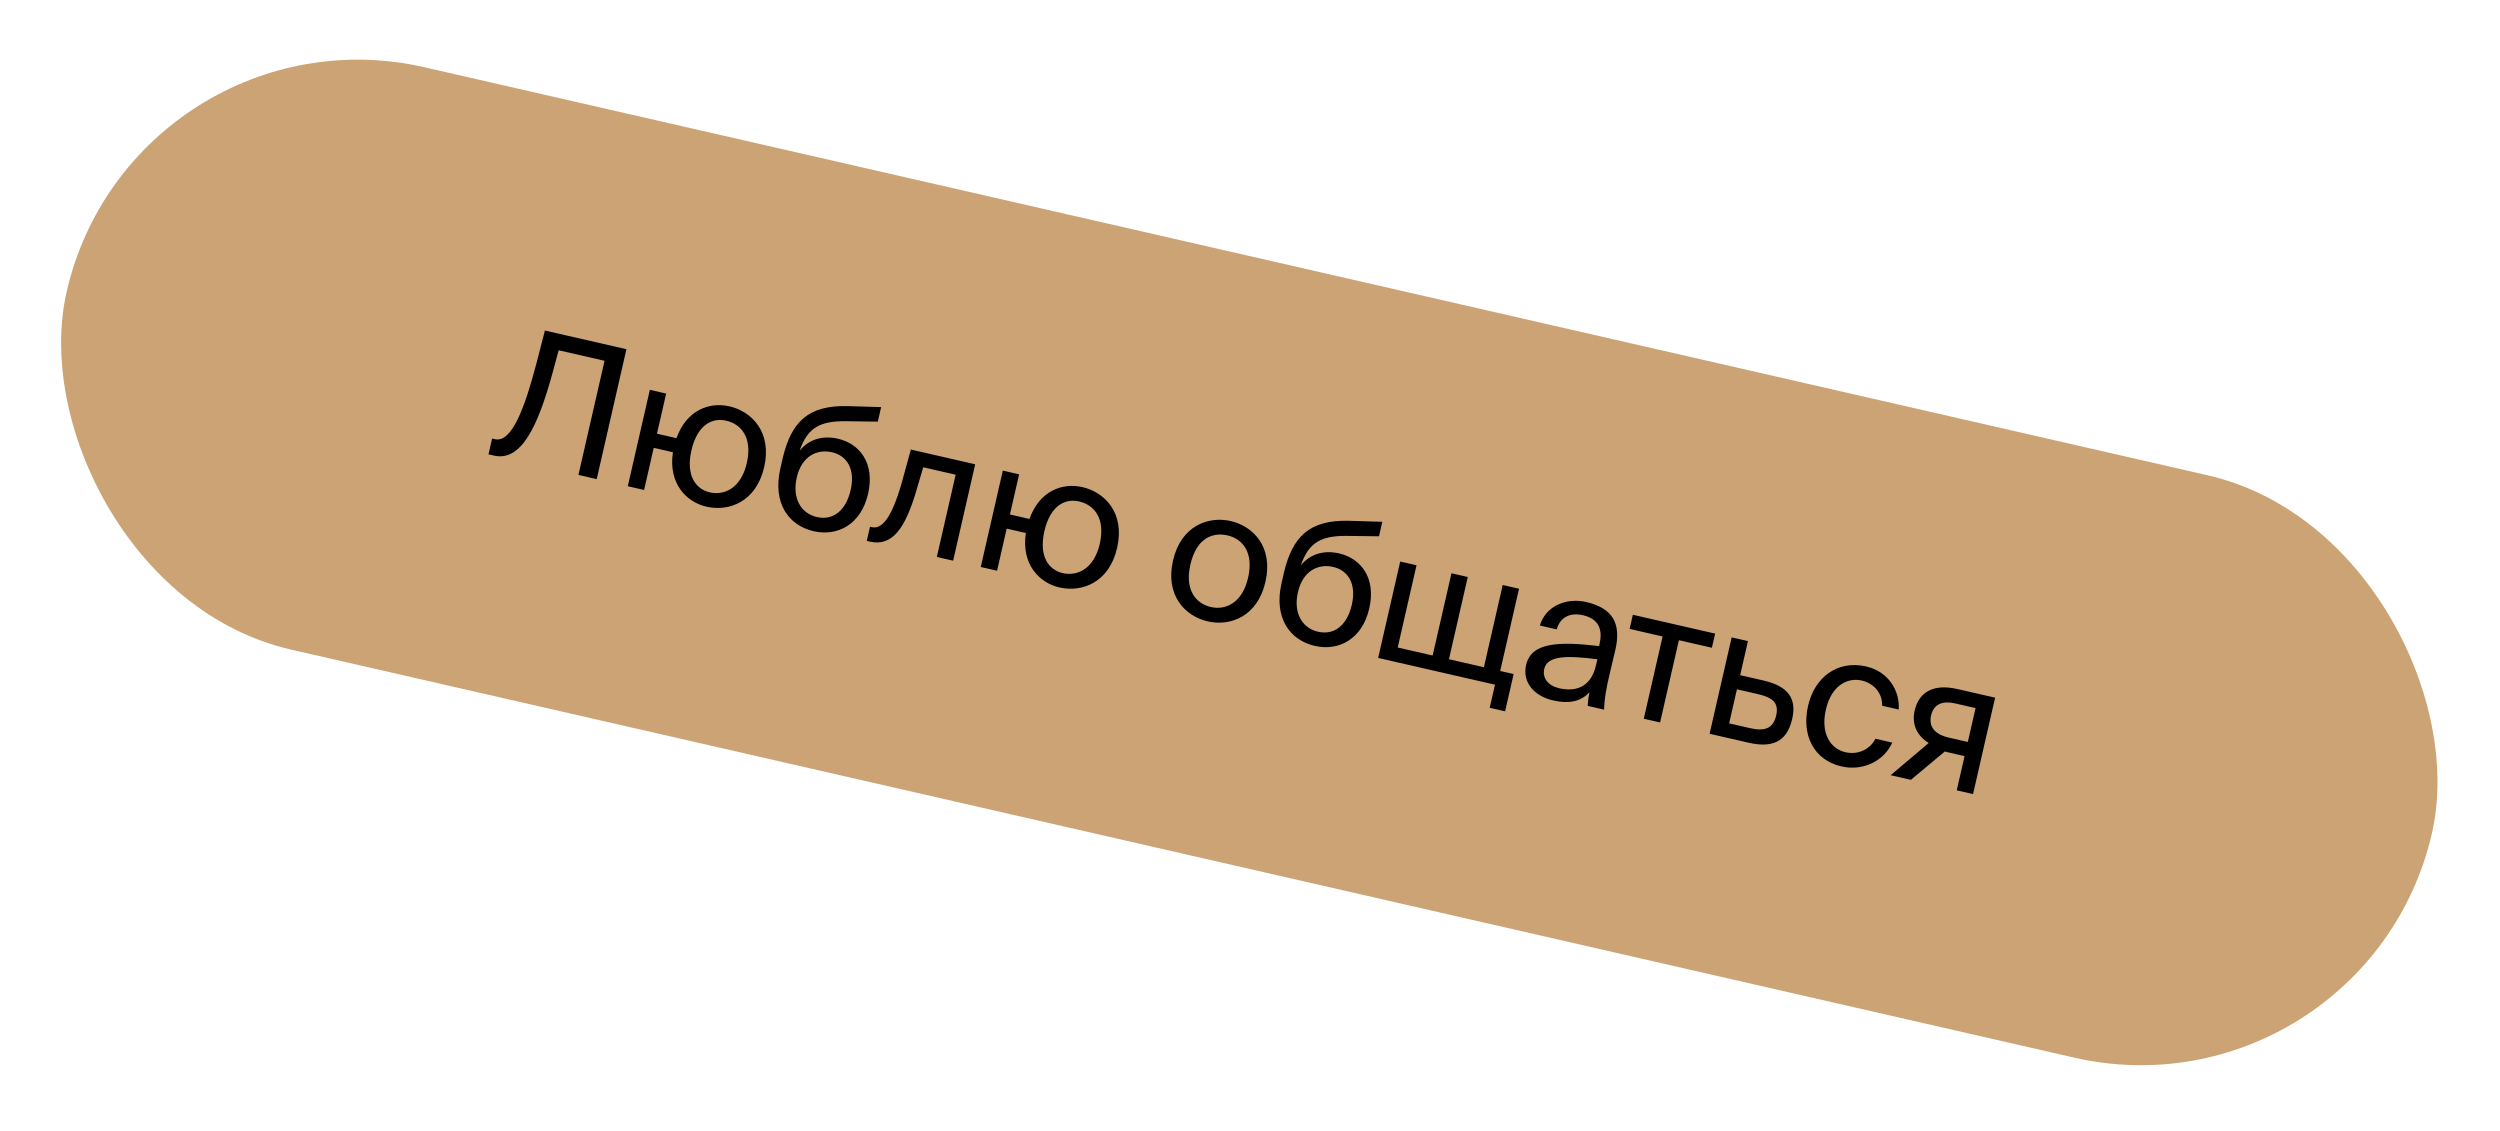
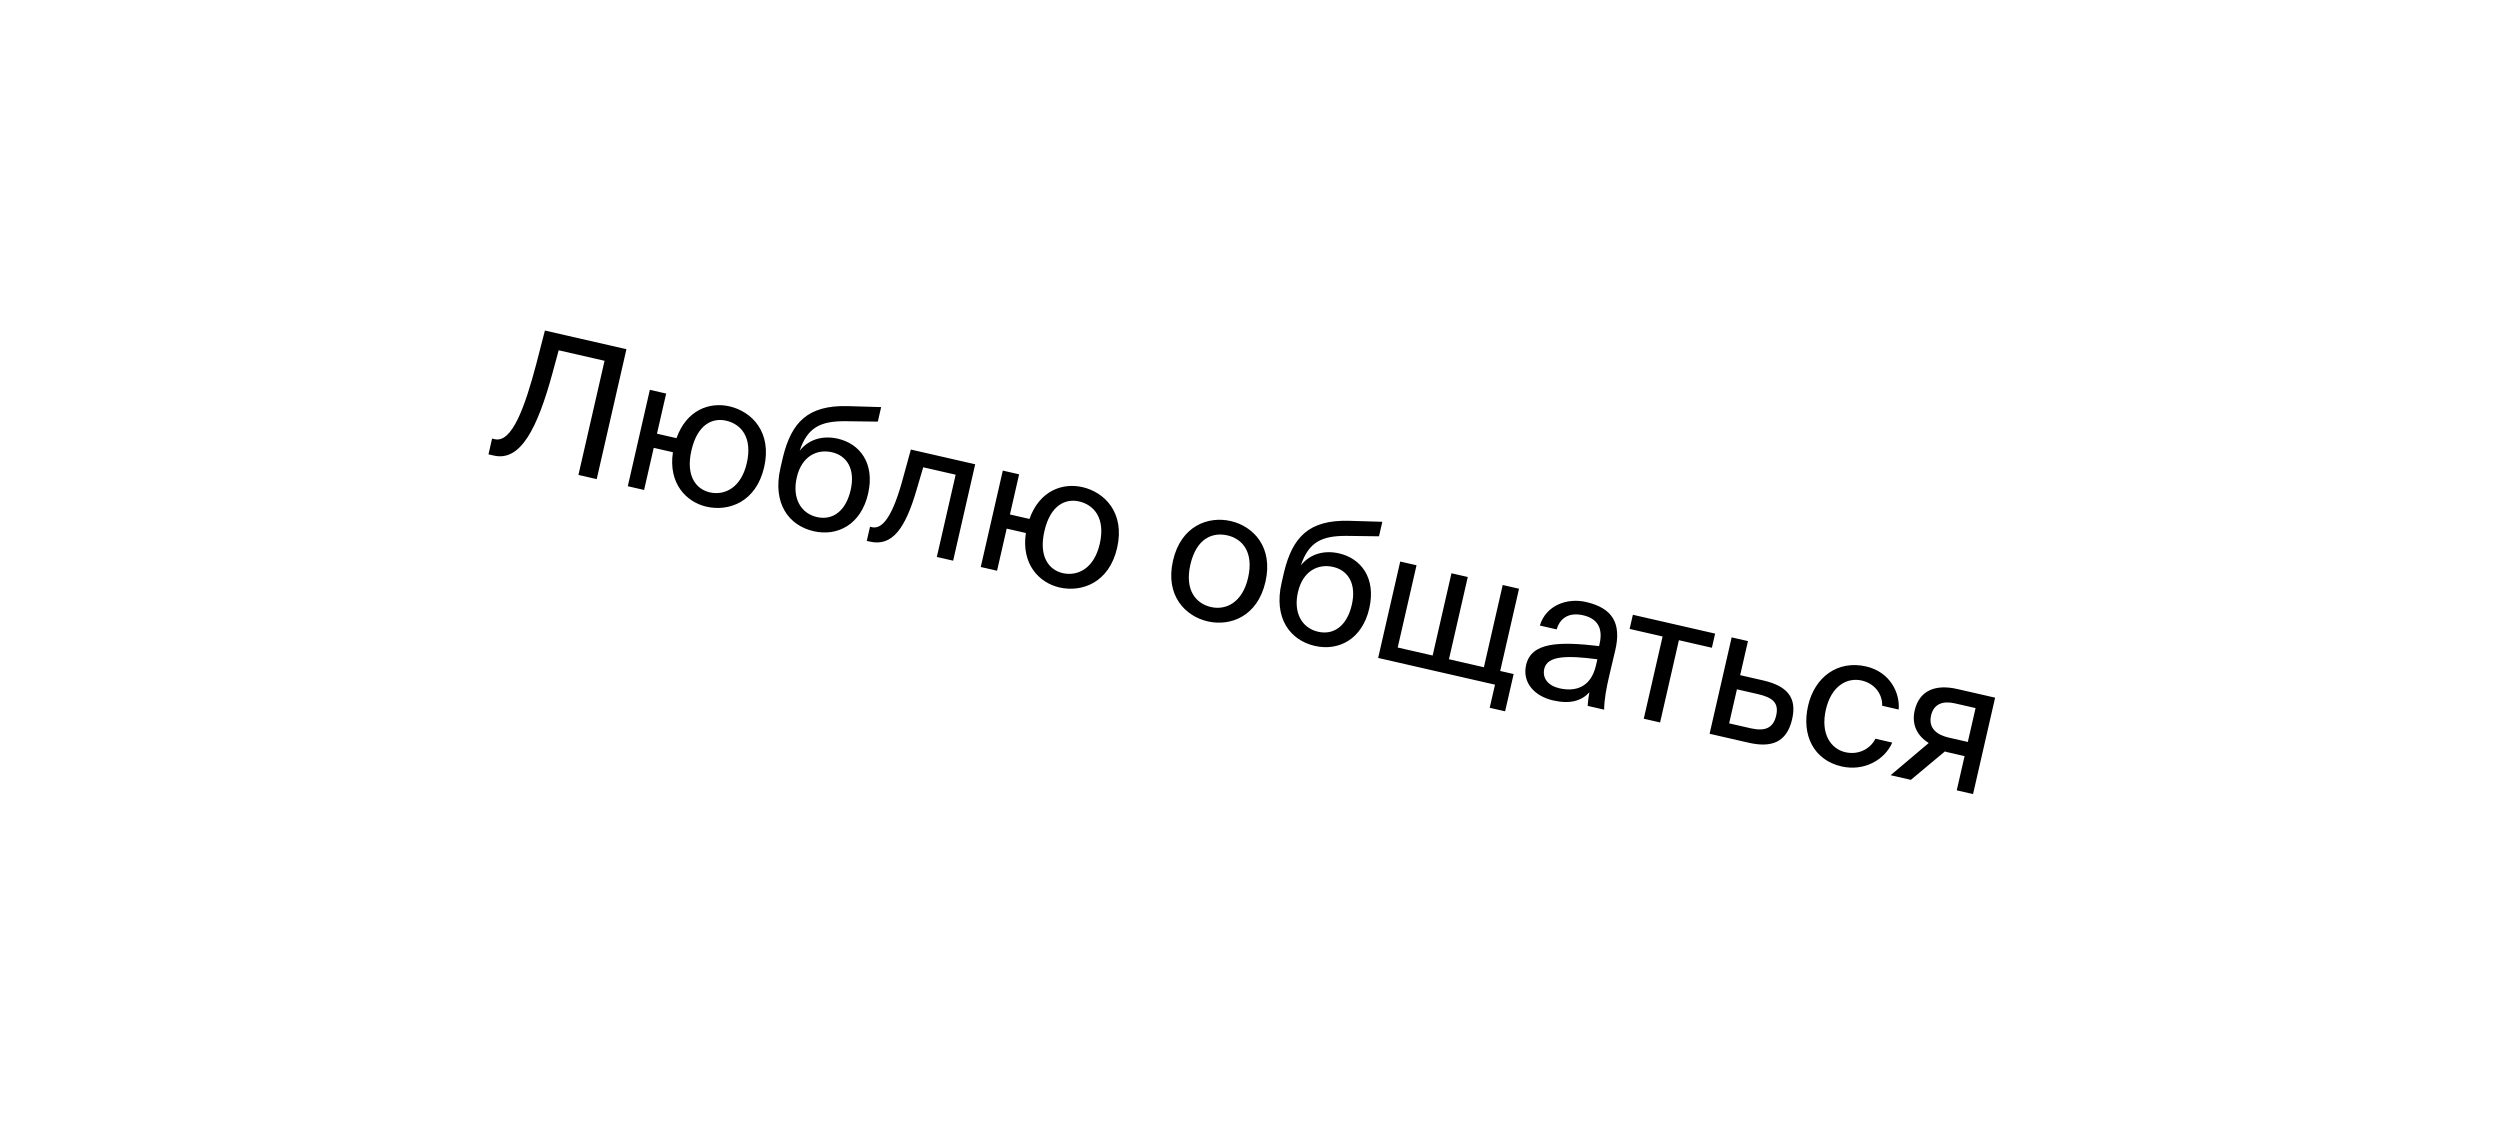
<svg xmlns="http://www.w3.org/2000/svg" width="272" height="123" viewBox="0 0 272 123" fill="none">
-   <rect x="14.5" y="0.068" width="264" height="65" rx="32.5" transform="rotate(12.889 14.5 0.068)" fill="#CBA374" />
  <path d="M64.922 52.128L62.933 51.673L65.775 39.254L60.784 38.111L60.124 40.546C58.466 46.629 56.636 50.232 53.731 49.567L53.146 49.433L53.539 47.717L53.831 47.784C55.703 48.212 57.109 44.308 58.372 39.508L59.285 35.963L68.156 37.993L64.922 52.128ZM79.361 44.209C81.798 44.767 84.012 47.017 83.142 50.819C82.272 54.621 79.3 55.685 76.863 55.127C74.679 54.627 72.698 52.615 73.212 49.203L71.126 48.726L70.078 53.307L68.304 52.902L70.704 42.413L72.478 42.819L71.479 47.186L73.604 47.672C74.701 44.579 77.217 43.718 79.361 44.209ZM77.22 53.567C78.838 53.938 80.635 53.077 81.251 50.386C81.894 47.579 80.623 46.139 79.004 45.769C77.542 45.434 75.883 46.142 75.227 49.008C74.584 51.815 75.758 53.233 77.22 53.567ZM91.162 47.73C93.541 48.275 95.209 50.4 94.45 53.715C93.678 57.087 91.104 58.386 88.53 57.797C85.82 57.177 84.031 54.777 84.905 50.956L85.182 49.747C86.106 45.978 87.858 44.061 92.261 44.186L95.868 44.293L95.506 45.873L91.988 45.827C89.304 45.807 87.858 46.482 87.006 49.036C88.043 47.734 89.603 47.373 91.162 47.73ZM88.883 56.257C90.599 56.649 92.028 55.602 92.55 53.321C93.077 51.02 92.136 49.574 90.517 49.204C88.919 48.838 87.226 49.599 86.686 51.958C86.178 54.181 87.109 55.851 88.883 56.257ZM106.101 50.513L103.701 61.002L101.927 60.596L103.975 51.647L100.446 50.84L99.71 53.338C98.489 57.511 97.073 59.485 94.636 58.927L94.304 58.851L94.657 57.311L94.852 57.356C95.787 57.57 96.916 56.761 98.126 52.463L99.102 48.911L106.101 50.513ZM117.763 52.997C120.2 53.554 122.414 55.805 121.544 59.607C120.674 63.408 117.702 64.472 115.265 63.915C113.081 63.415 111.1 61.402 111.614 57.991L109.528 57.514L108.48 62.095L106.706 61.689L109.106 51.2L110.88 51.606L109.881 55.974L112.006 56.46C113.103 53.367 115.619 52.506 117.763 52.997ZM115.622 62.355C117.24 62.725 119.037 61.864 119.653 59.174C120.295 56.367 119.024 54.927 117.406 54.556C115.944 54.222 114.284 54.929 113.629 57.795C112.986 60.603 114.16 62.02 115.622 62.355ZM129.513 61.43C128.871 64.238 130.142 65.678 131.76 66.048C133.378 66.418 135.175 65.557 135.791 62.867C136.433 60.059 135.163 58.62 133.544 58.249C131.926 57.879 130.169 58.565 129.513 61.43ZM133.901 56.69C136.338 57.247 138.552 59.498 137.682 63.3C136.812 67.101 133.84 68.165 131.403 67.608C128.966 67.05 126.752 64.799 127.622 60.998C128.492 57.196 131.464 56.132 133.901 56.69ZM145.69 60.208C148.069 60.752 149.737 62.878 148.978 66.192C148.206 69.565 145.632 70.864 143.058 70.275C140.349 69.655 138.559 67.255 139.433 63.434L139.71 62.225C140.634 58.456 142.386 56.539 146.789 56.664L150.396 56.771L150.034 58.35L146.516 58.304C143.832 58.285 142.386 58.96 141.534 61.514C142.571 60.212 144.131 59.851 145.69 60.208ZM143.411 68.735C145.127 69.127 146.556 68.08 147.078 65.799C147.605 63.498 146.664 62.052 145.045 61.681C143.447 61.316 141.754 62.077 141.214 64.436C140.706 66.659 141.637 68.329 143.411 68.735ZM164.684 73.336L163.756 77.391L162.079 77.007L162.655 74.492L149.943 71.584L152.344 61.095L154.118 61.501L152.07 70.449L155.872 71.319L157.92 62.371L159.694 62.777L157.646 71.725L161.448 72.595L163.495 63.647L165.27 64.053L163.222 73.001L164.684 73.336ZM173.642 72.39L173.794 71.728C170.506 71.303 168.347 71.322 168.017 72.765C167.789 73.759 168.398 74.596 169.665 74.886C171.322 75.265 173.076 74.866 173.642 72.39ZM168.954 76.201C166.985 75.75 165.597 74.284 166.039 72.353C166.605 69.877 169.582 69.779 173.979 70.293L174.037 70.039C174.478 68.109 173.568 67.244 172.243 66.941C170.761 66.602 169.744 67.19 169.367 68.478L167.535 68.059C168.208 65.833 170.526 65.03 172.553 65.494C175.458 66.158 176.433 67.818 175.735 70.776L175.162 73.19C174.737 74.959 174.543 76.166 174.529 77.21L172.736 76.799C172.767 76.396 172.806 75.954 172.93 75.325C172.036 76.27 170.826 76.629 168.954 76.201ZM186.253 70.475L182.665 69.654L180.618 78.603L178.843 78.197L180.891 69.248L177.304 68.427L177.656 66.887L186.605 68.935L186.253 70.475ZM189.33 73.457L191.826 74.028C194.575 74.657 195.499 75.997 194.986 78.239C194.393 80.832 192.671 81.361 190.254 80.808L186.004 79.835L188.404 69.347L190.178 69.752L189.33 73.457ZM188.13 78.701L190.45 79.232C192.01 79.589 192.93 79.246 193.251 77.842C193.568 76.458 192.838 75.88 191.259 75.519L188.978 74.997L188.13 78.701ZM203.032 72.509C205.606 73.098 206.733 75.346 206.576 77.198L204.782 76.787C204.814 75.482 203.943 74.359 202.558 74.042C200.999 73.685 199.255 74.579 198.653 77.211C198.046 79.862 199.214 81.484 200.774 81.841C202.275 82.184 203.54 81.407 204.044 80.373L205.876 80.793C205.055 82.677 202.815 83.949 200.358 83.387C197.337 82.695 195.987 79.986 196.719 76.789C197.432 73.669 199.932 71.8 203.032 72.509ZM217.068 75.906L214.668 86.395L212.894 85.989L213.746 82.265L211.894 81.841C211.796 81.819 211.699 81.797 211.606 81.755L207.903 84.847L205.7 84.343L209.846 80.839C208.623 80.087 207.958 78.868 208.315 77.309C208.81 75.145 210.537 74.411 212.954 74.965L217.068 75.906ZM214.942 77.04L212.699 76.527C211.393 76.228 210.391 76.573 210.101 77.841C209.775 79.264 210.784 79.966 212.012 80.248L214.098 80.725L214.942 77.04Z" fill="black" />
</svg>